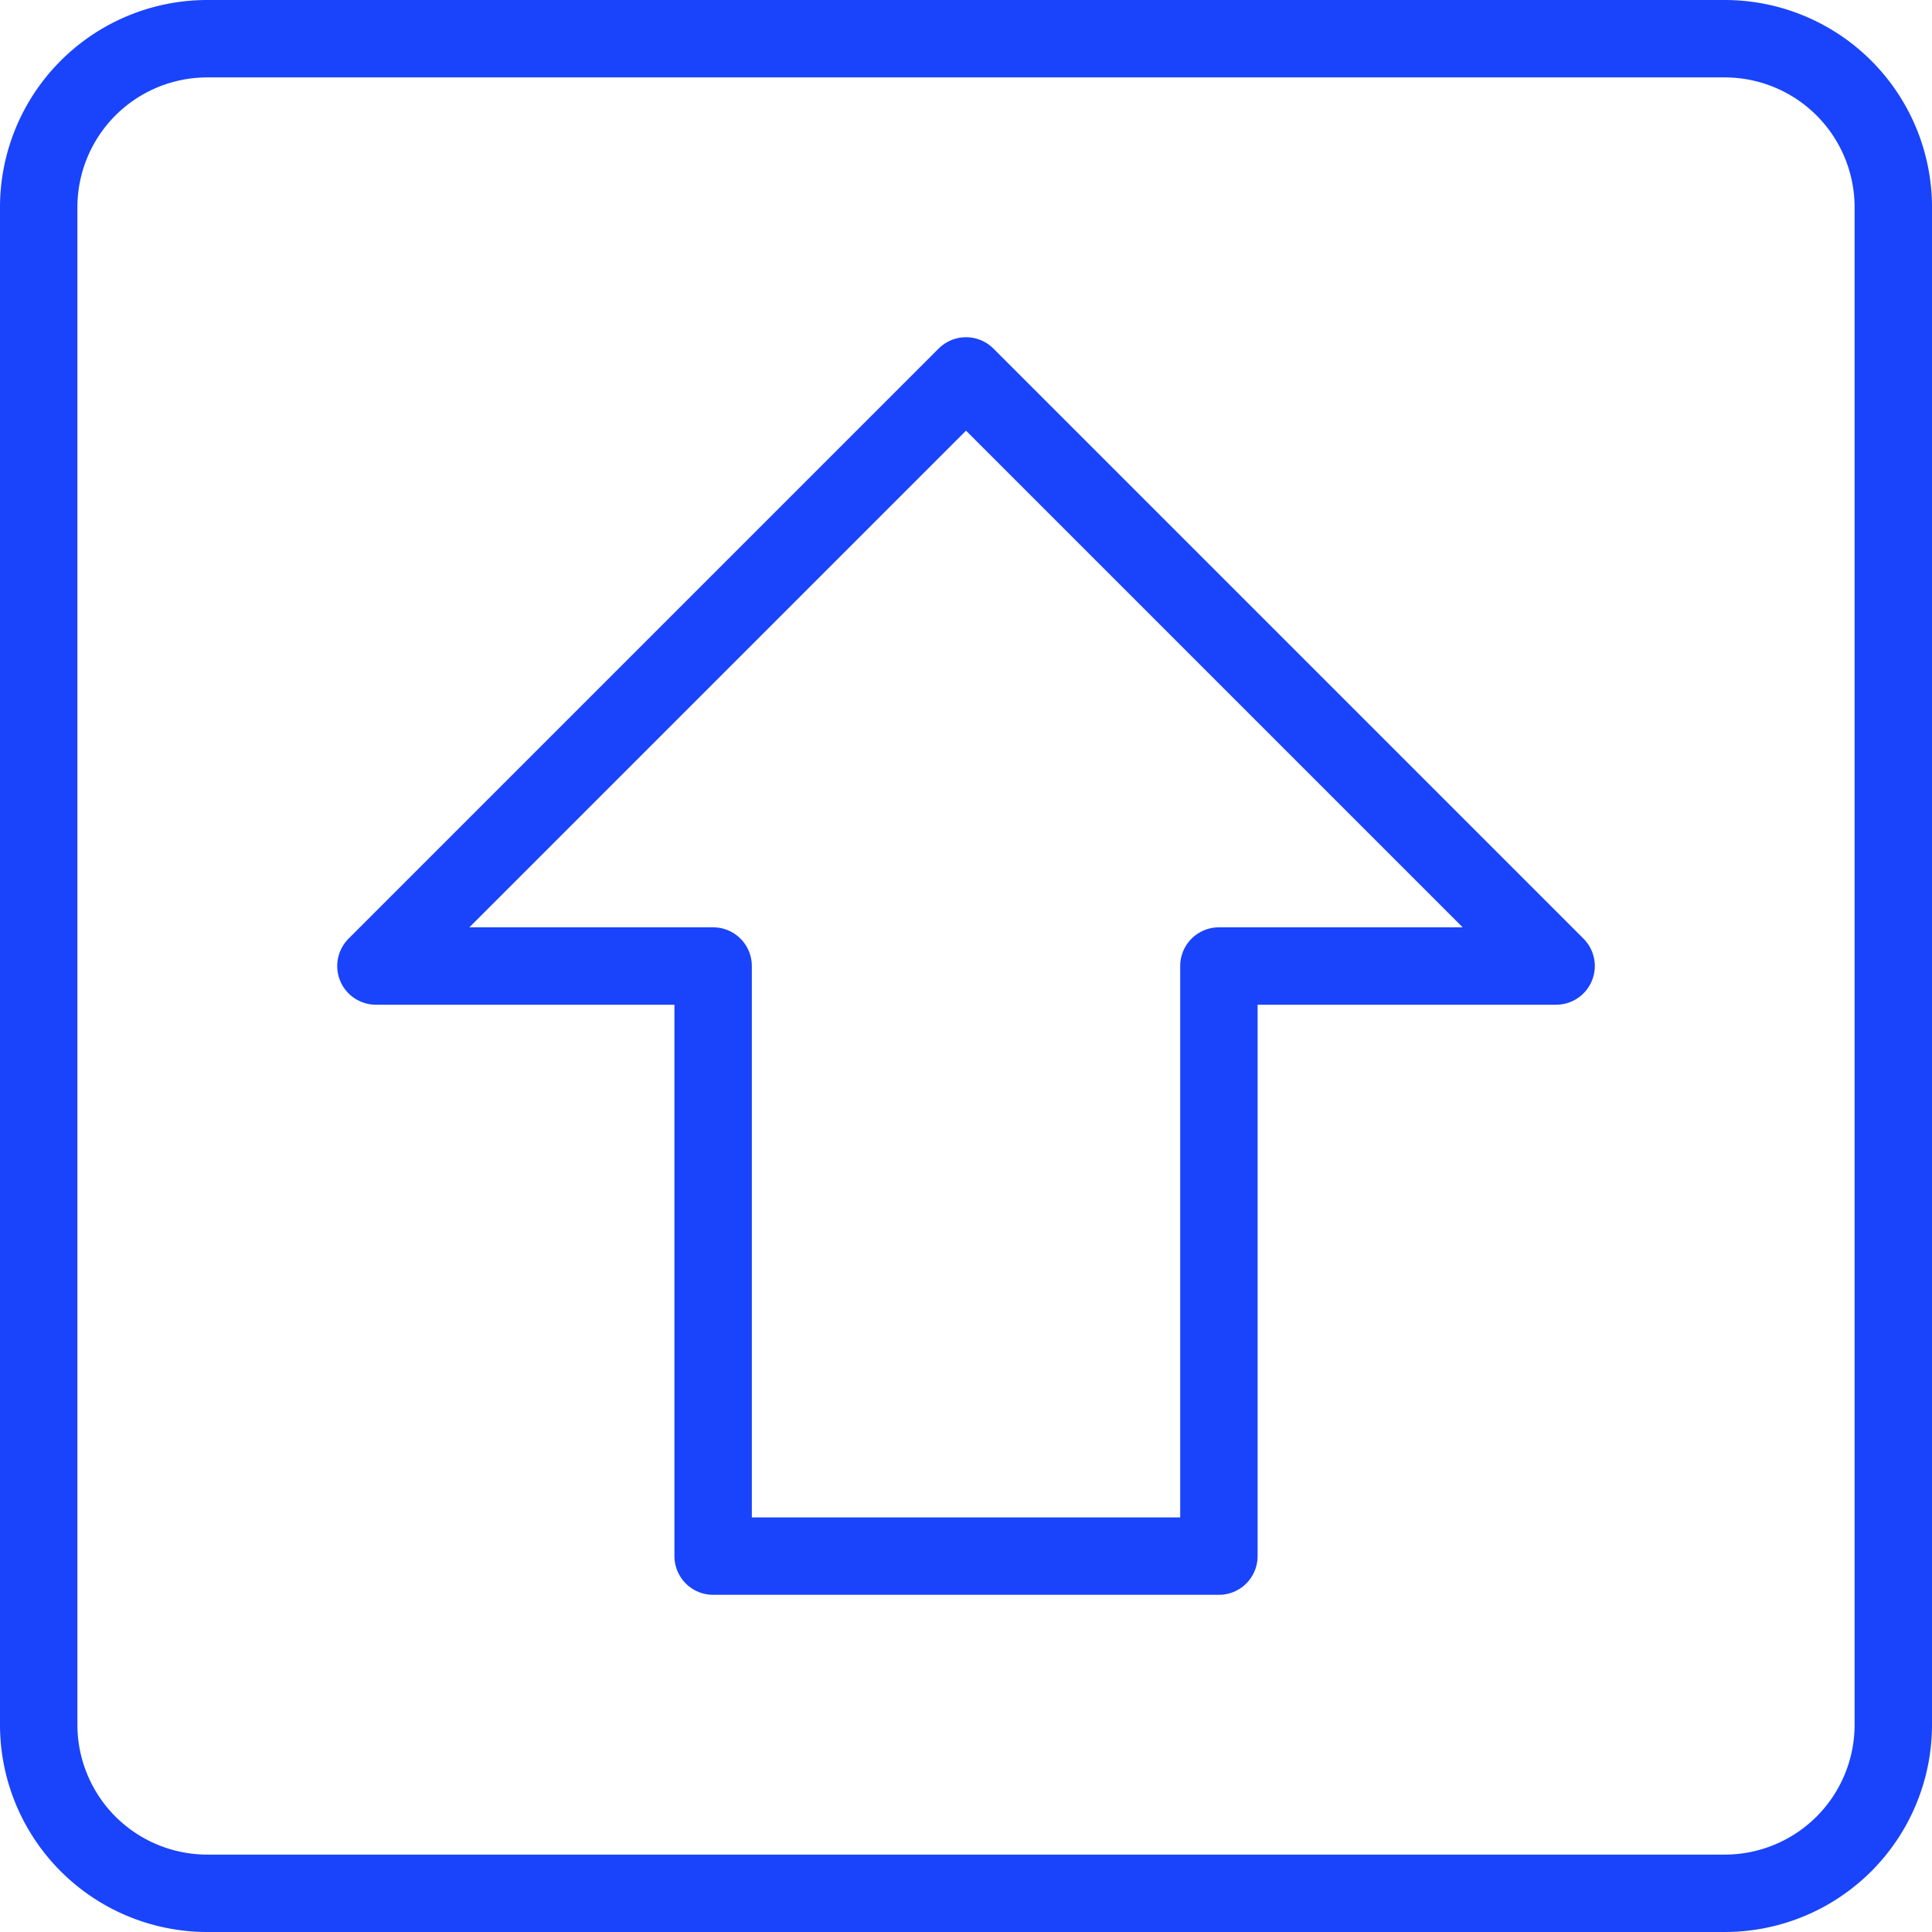
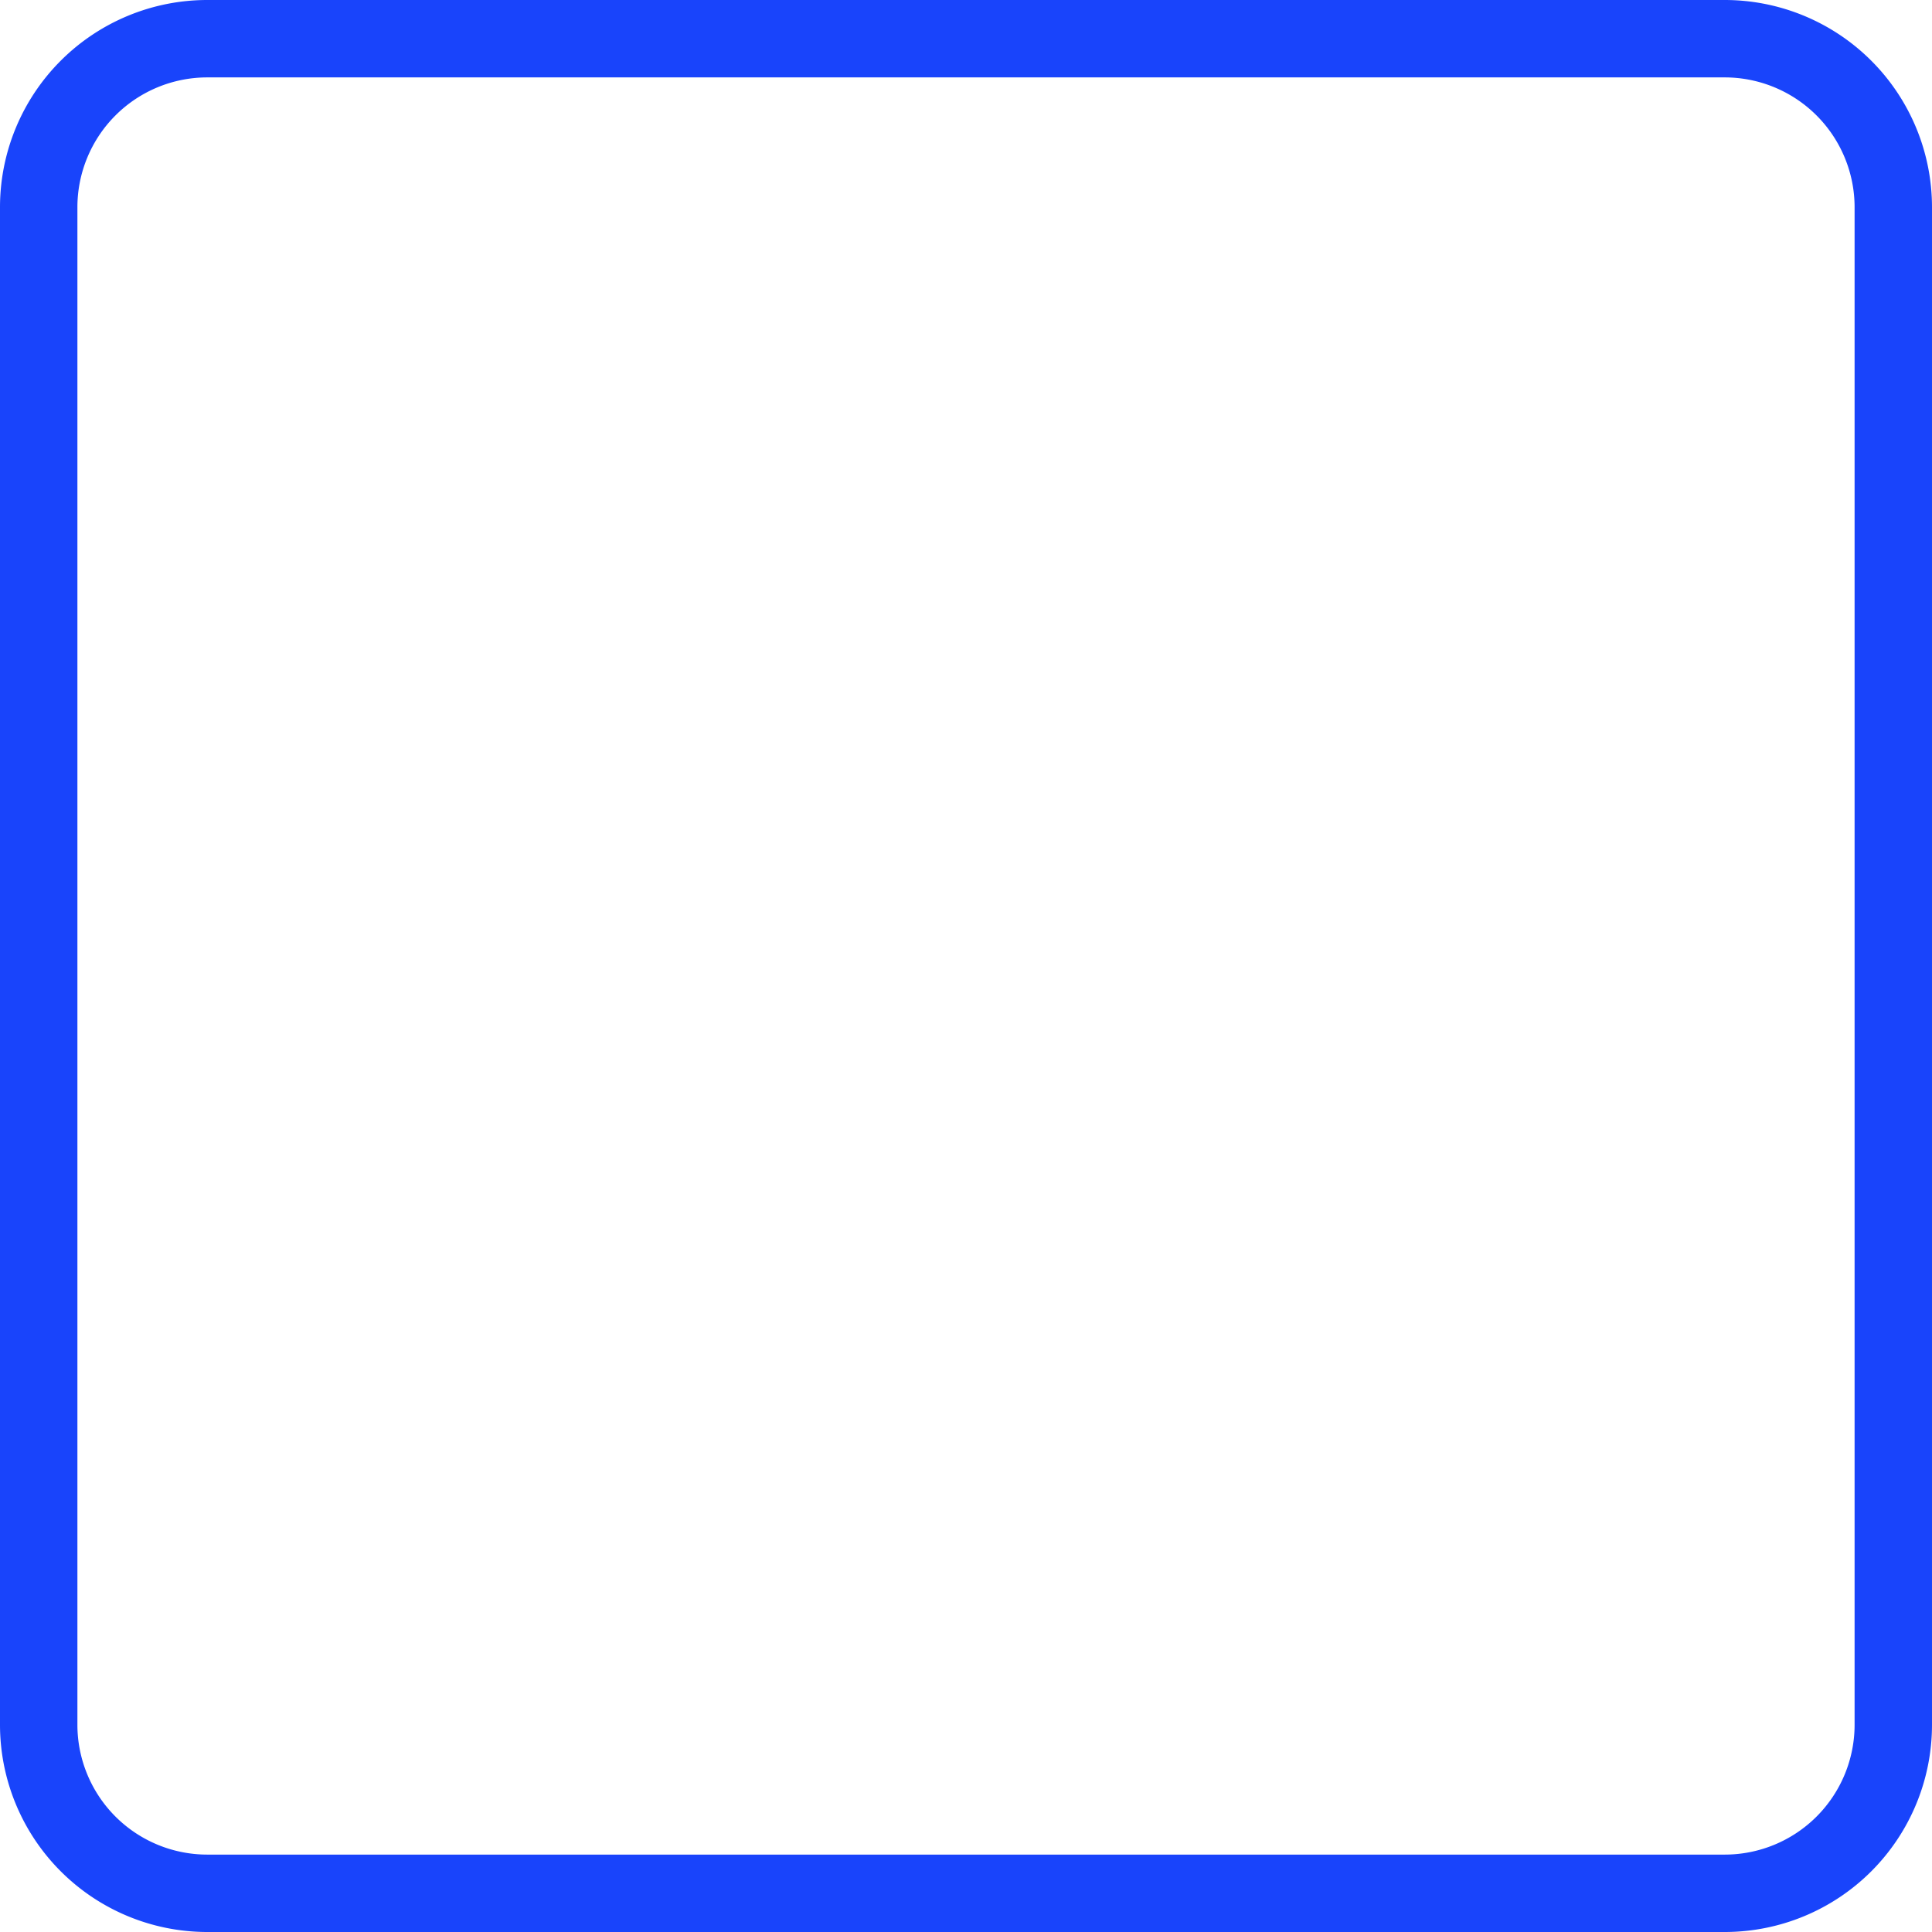
<svg xmlns="http://www.w3.org/2000/svg" width="49.919" height="49.919" viewBox="0 0 49.919 49.919">
  <defs>
    <style>
            .cls-1{fill:none;stroke:#1944fb;stroke-linecap:round;stroke-linejoin:round;stroke-width:2px}
        </style>
  </defs>
  <g id="_6046974_-_data_network_upload" transform="translate(-9 -9)">
-     <path id="Path_224" d="M39.781 33.247v15.247H26.713V33.247H18L33.247 18l15.247 15.247z" class="cls-1" transform="translate(.713 .713)" />
    <path id="Path_225" d="M14.356 10h39.207a4.356 4.356 0 0 1 4.356 4.356v39.208a4.355 4.355 0 0 1-4.355 4.355H14.356A4.356 4.356 0 0 1 10 53.563V14.356A4.356 4.356 0 0 1 14.356 10z" class="cls-1" />
  </g>
</svg>